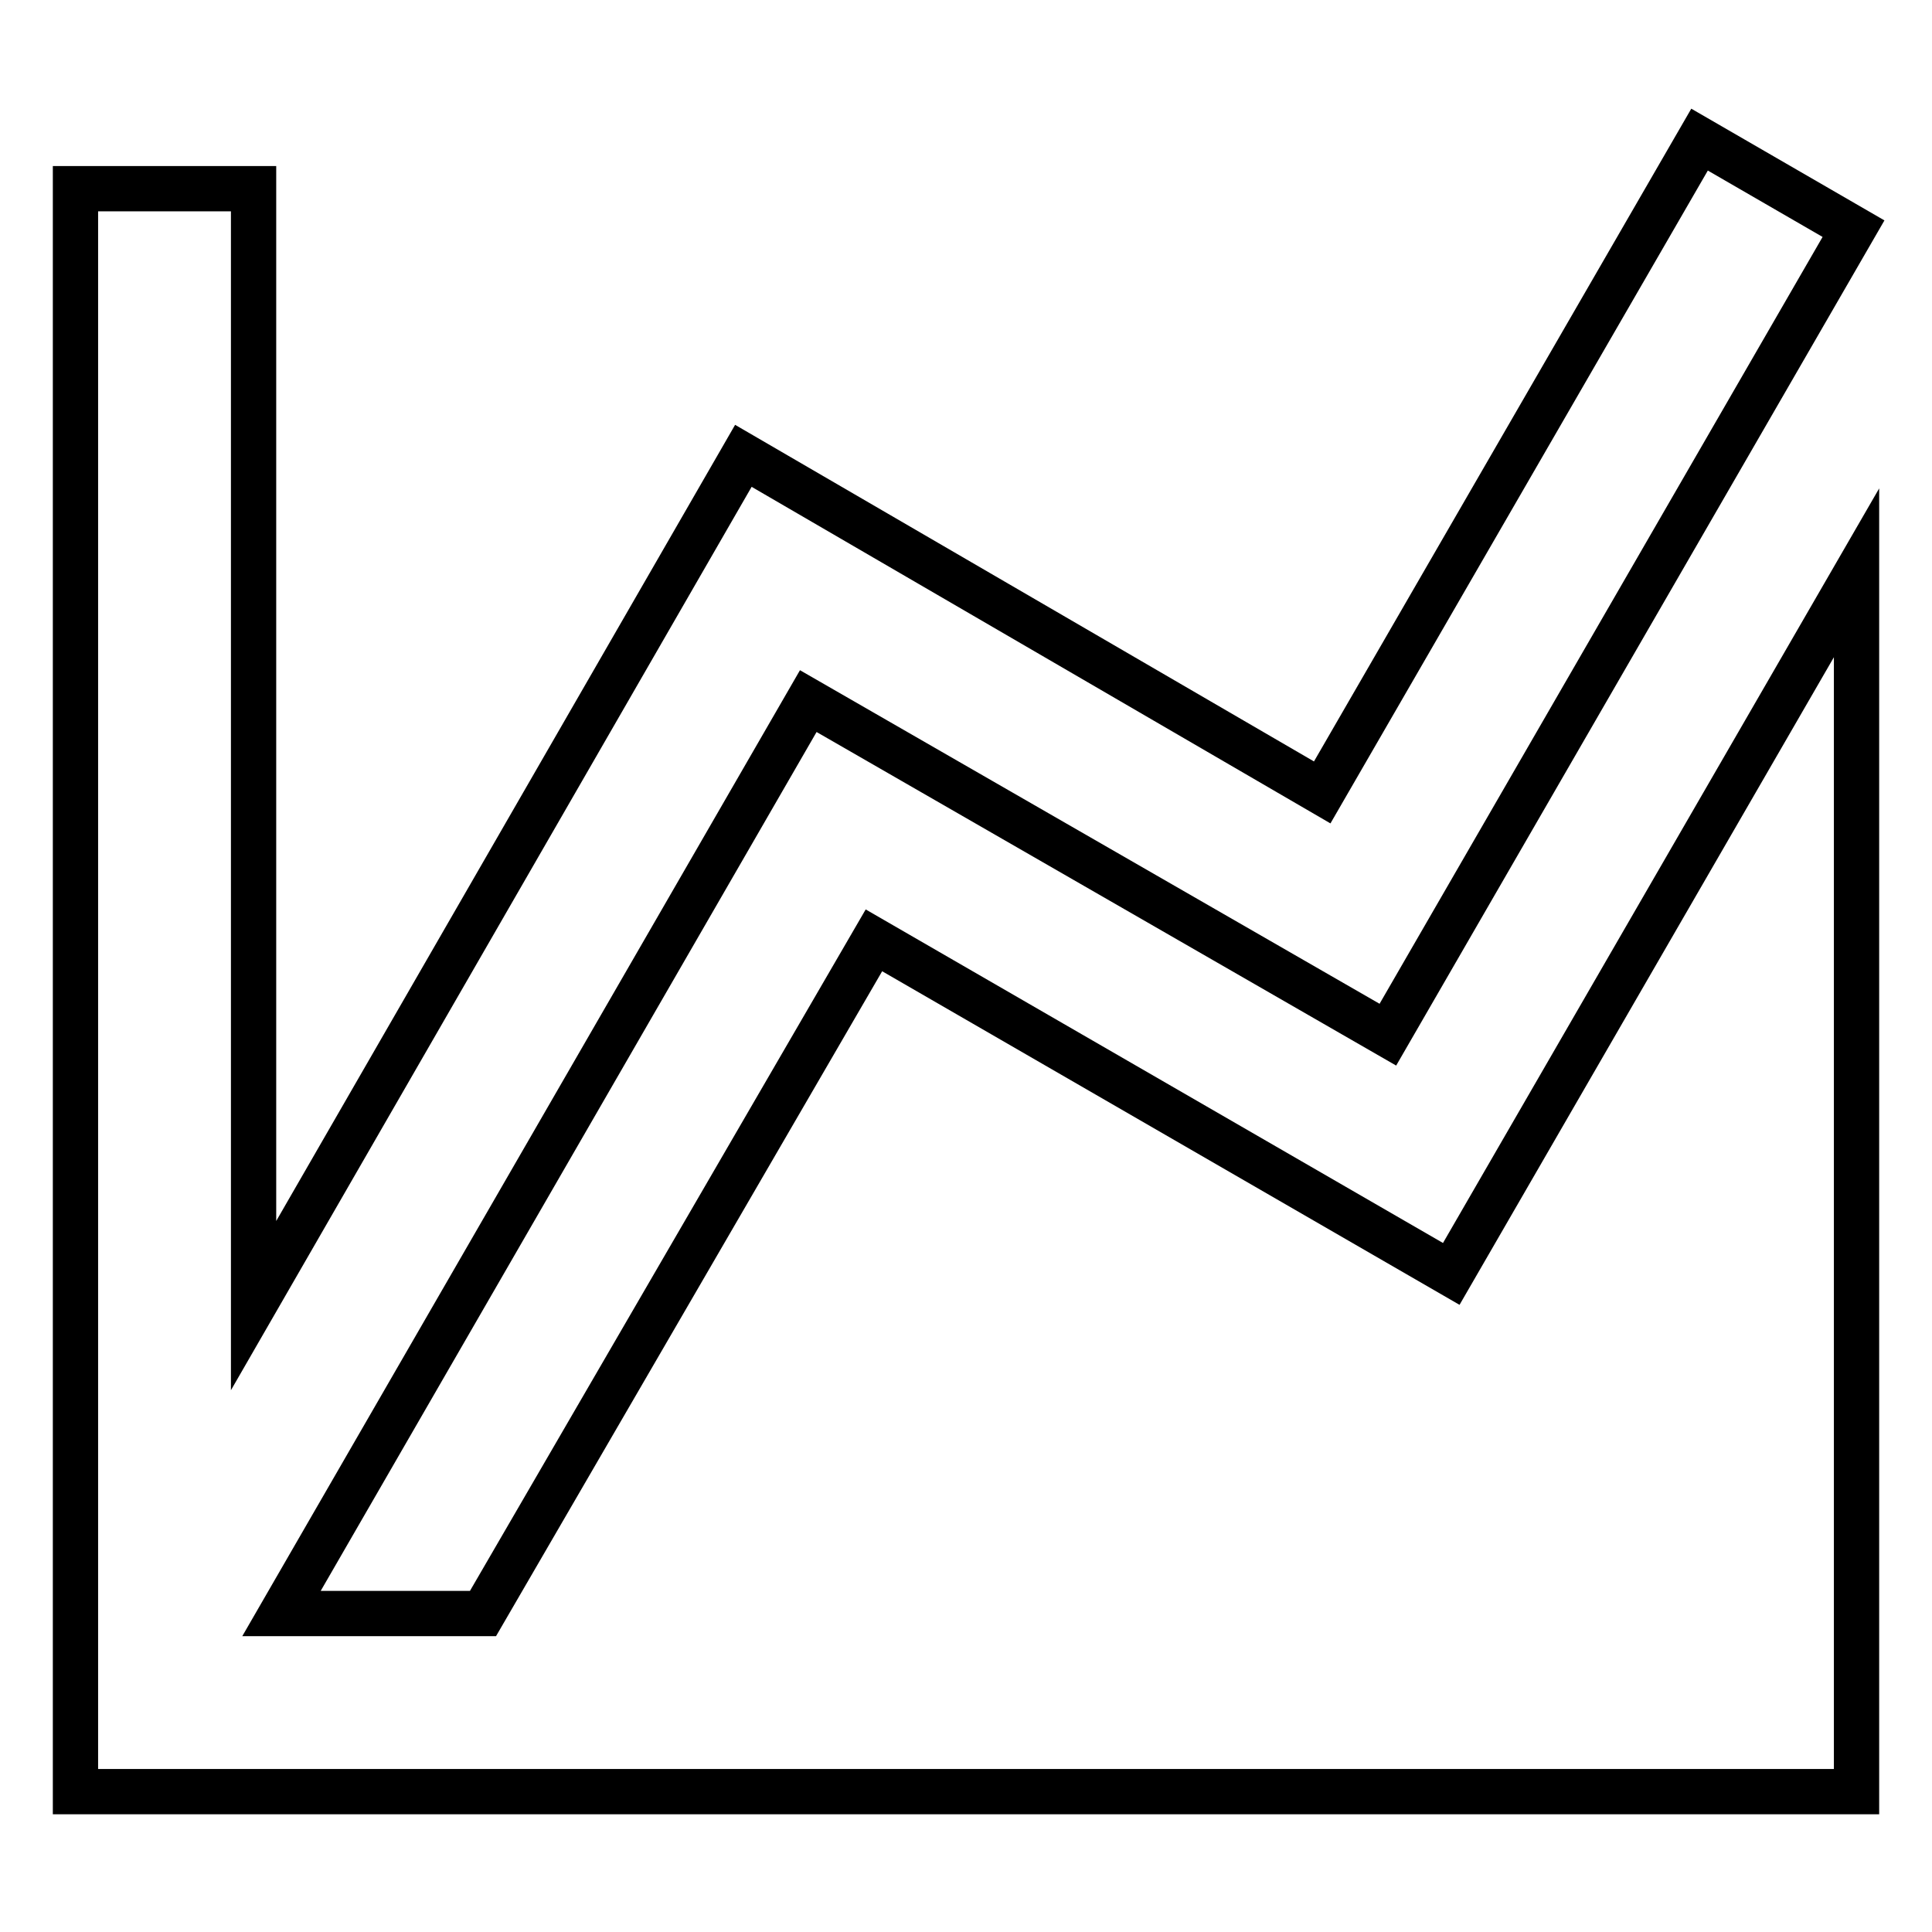
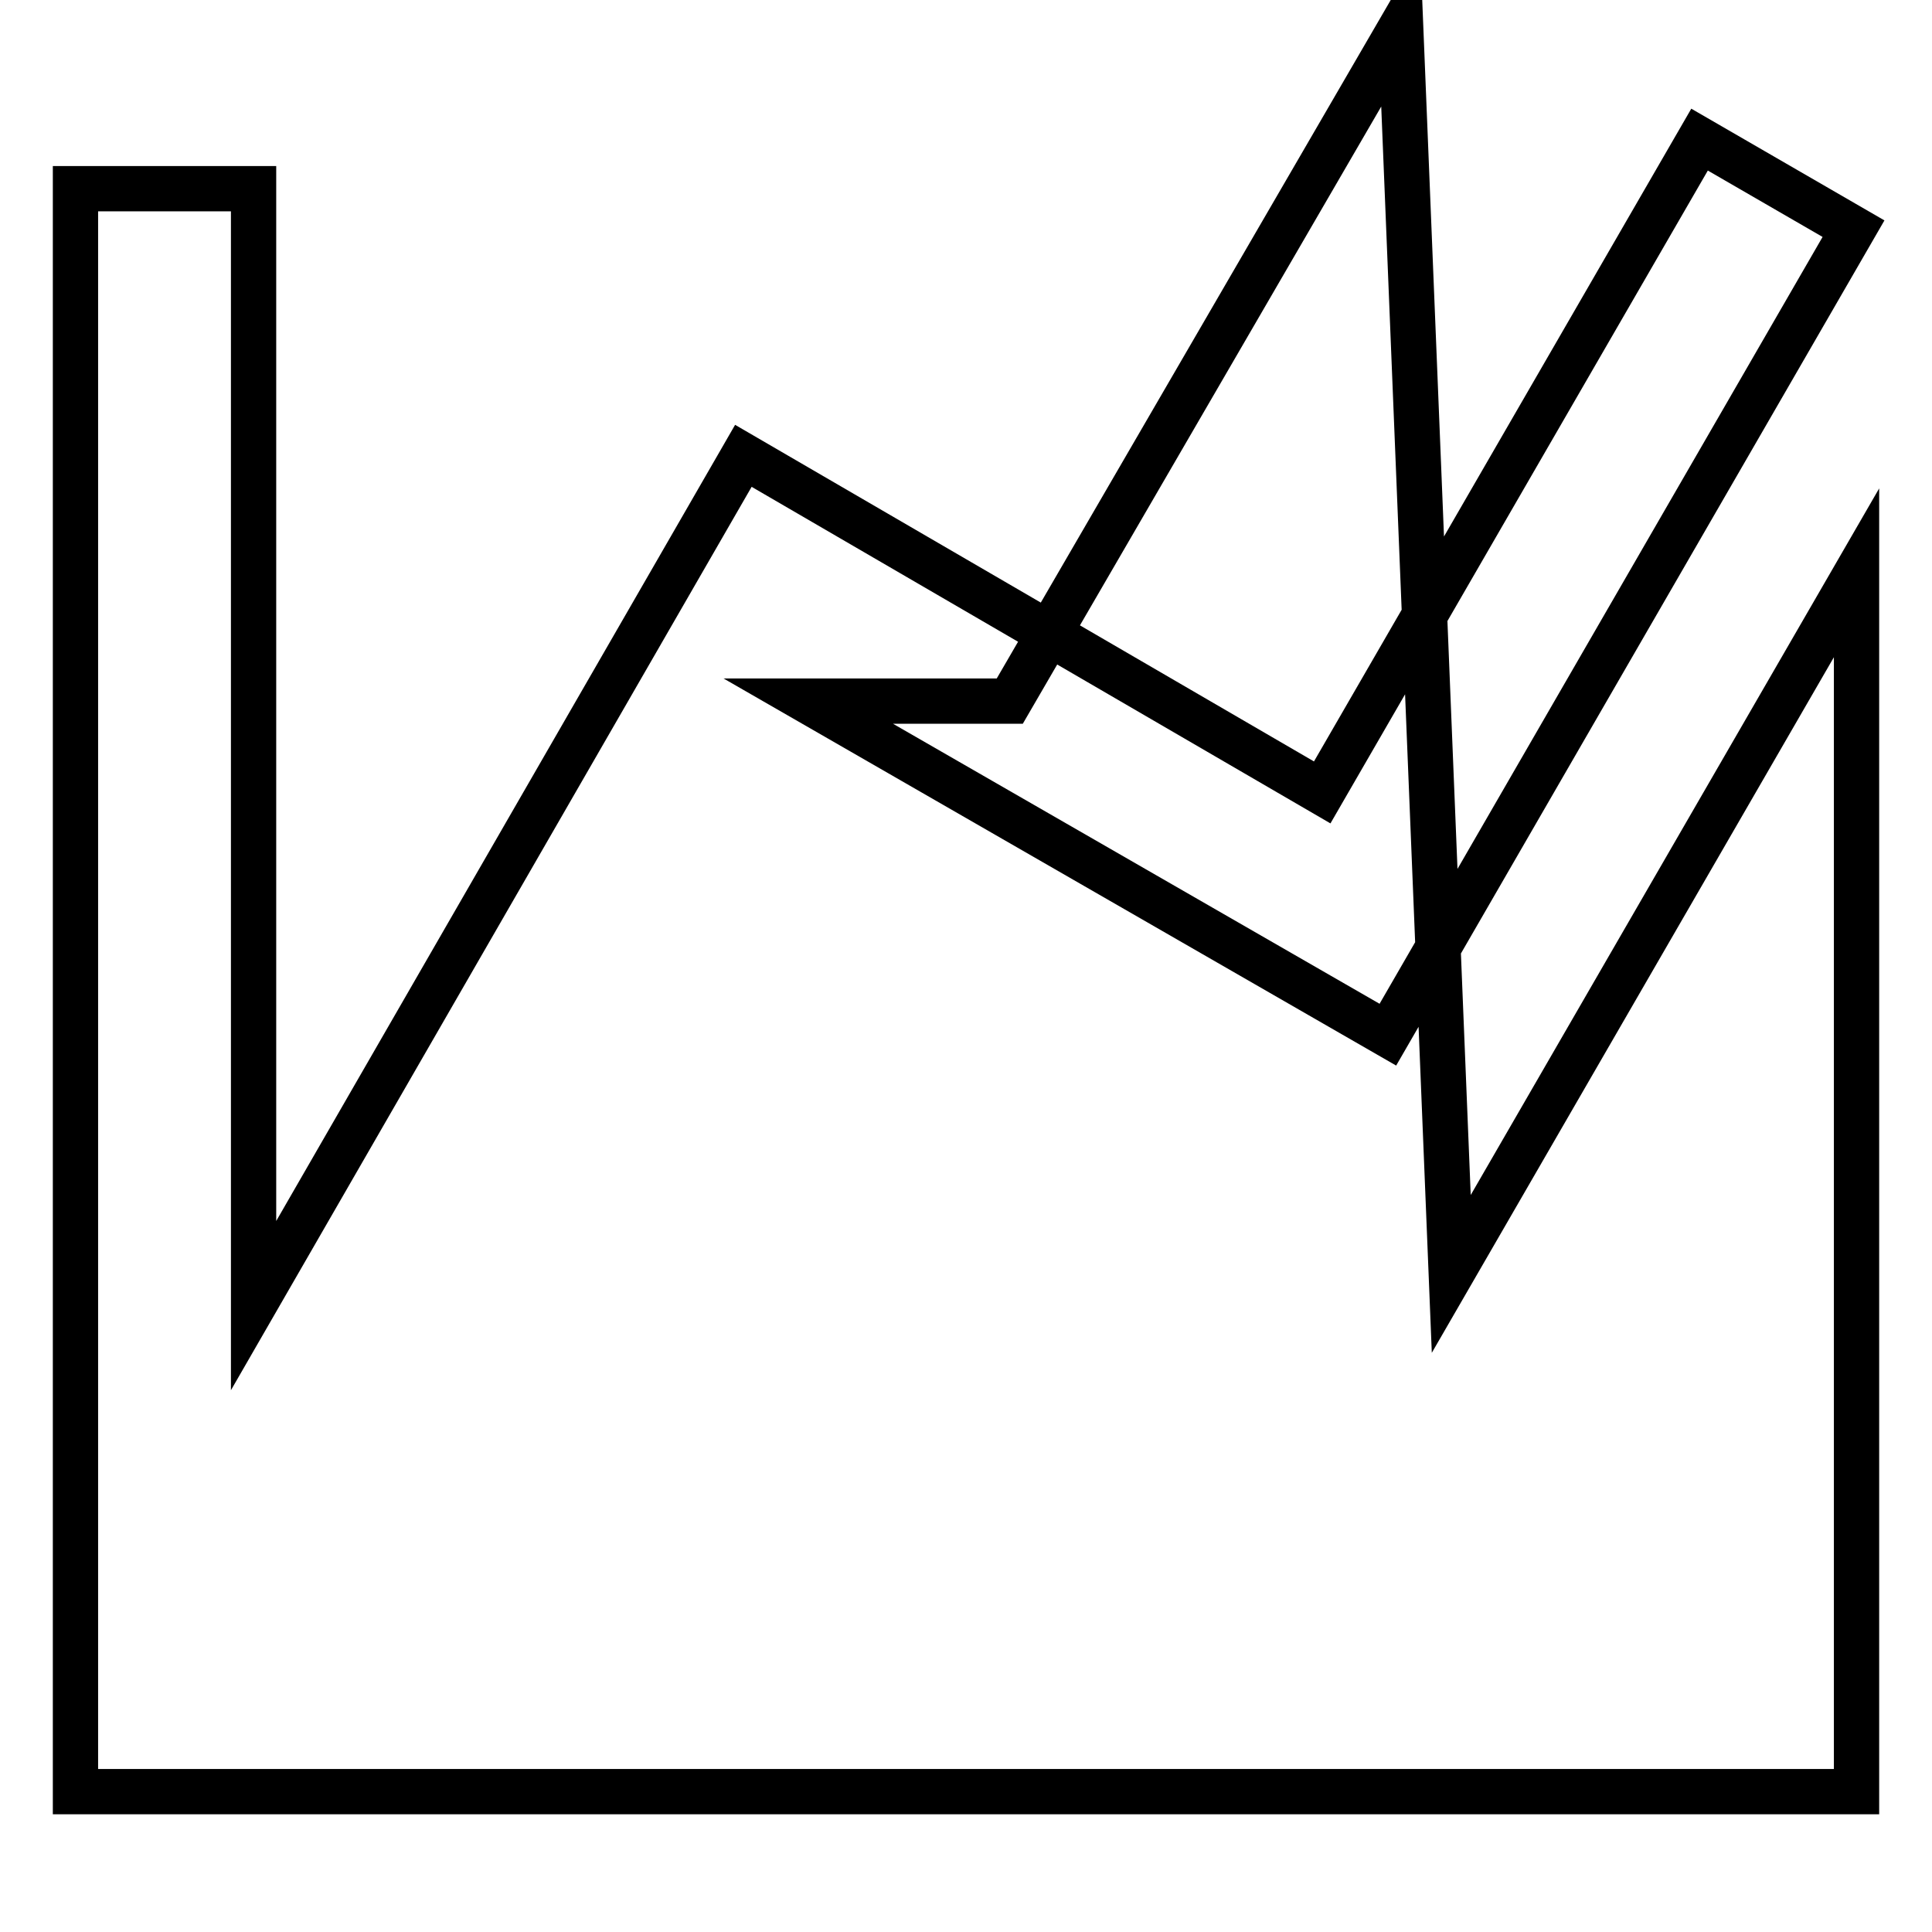
<svg xmlns="http://www.w3.org/2000/svg" version="1.1" x="0px" y="0px" viewBox="0 0 256 256" enable-background="new 0 0 256 256" xml:space="preserve">
  <g>
-     <path stroke-width="6" fill-opacity="0" stroke="#000000" d="M192.3,168.8L246,75.9v161.5H10V25h23.6v148L98.5,60.4l76.7,44.6l50-86.5l20.4,11.8l-61.7,106.8l-76.8-44.2 L37.3,213.8h26.7l51.8-89.2L192.3,168.8L192.3,168.8z" />
+     <path stroke-width="6" fill-opacity="0" stroke="#000000" d="M192.3,168.8L246,75.9v161.5H10V25h23.6v148L98.5,60.4l76.7,44.6l50-86.5l20.4,11.8l-61.7,106.8l-76.8-44.2 h26.7l51.8-89.2L192.3,168.8L192.3,168.8z" />
  </g>
</svg>